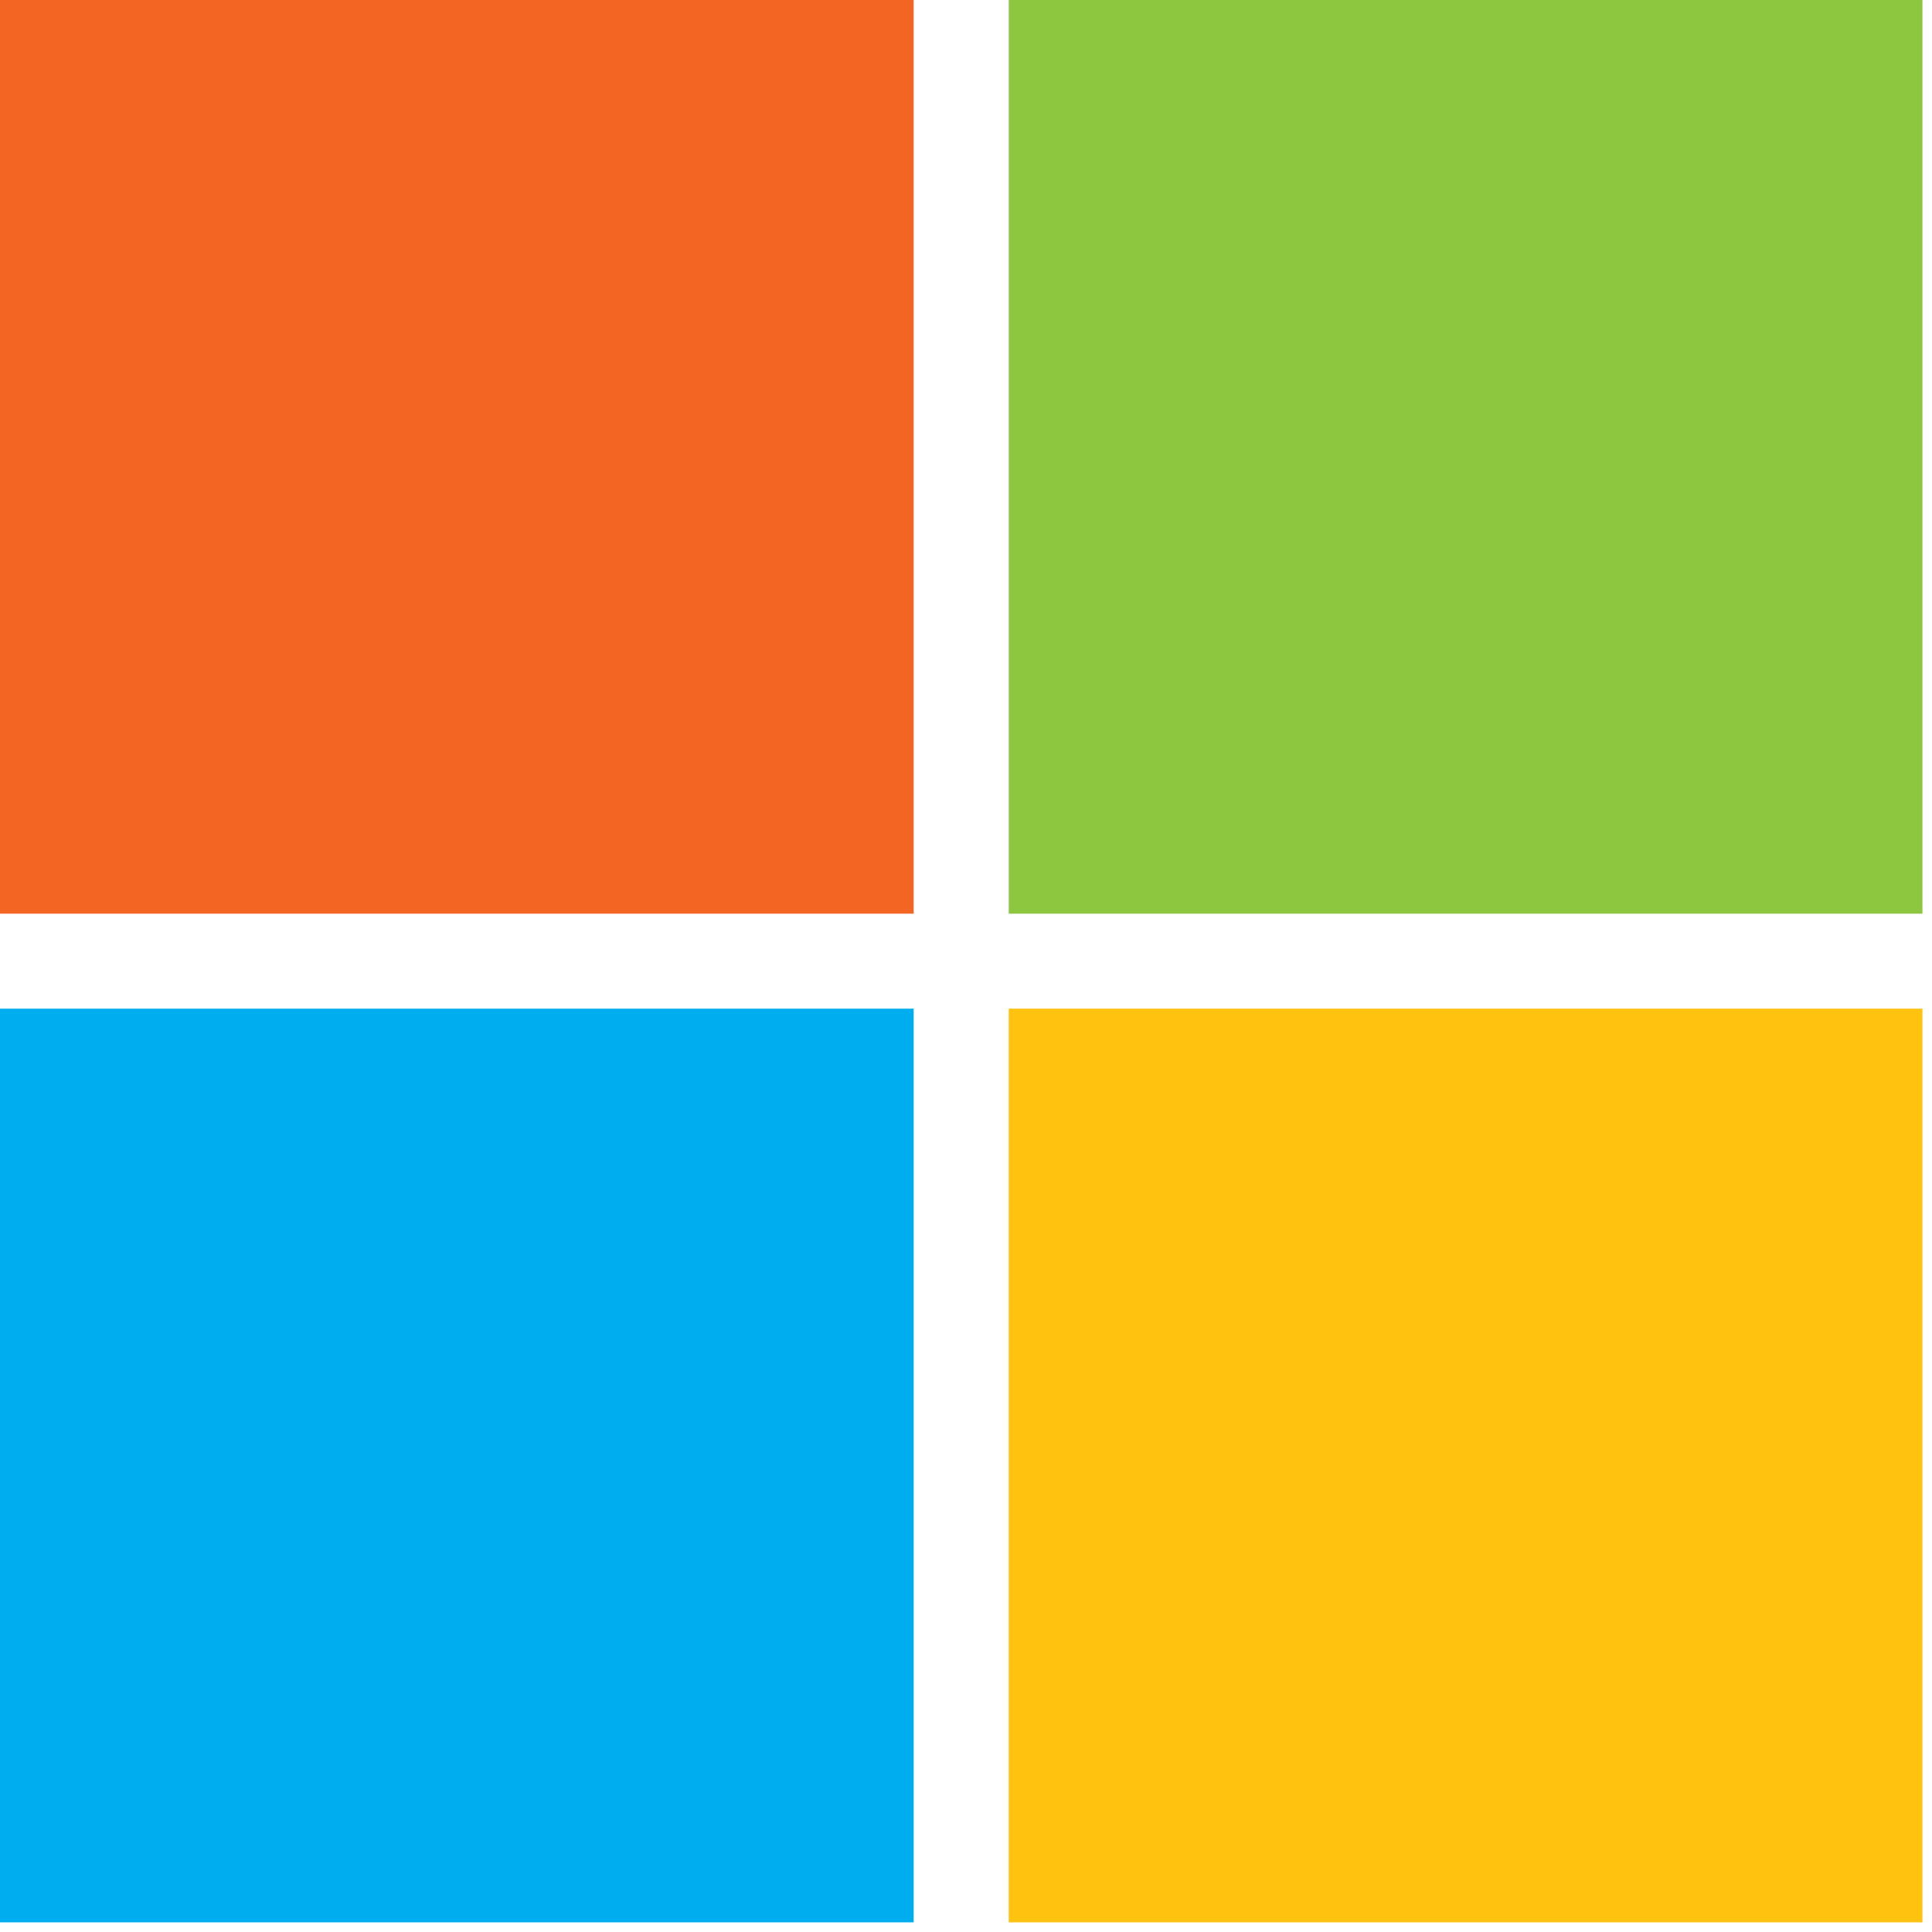
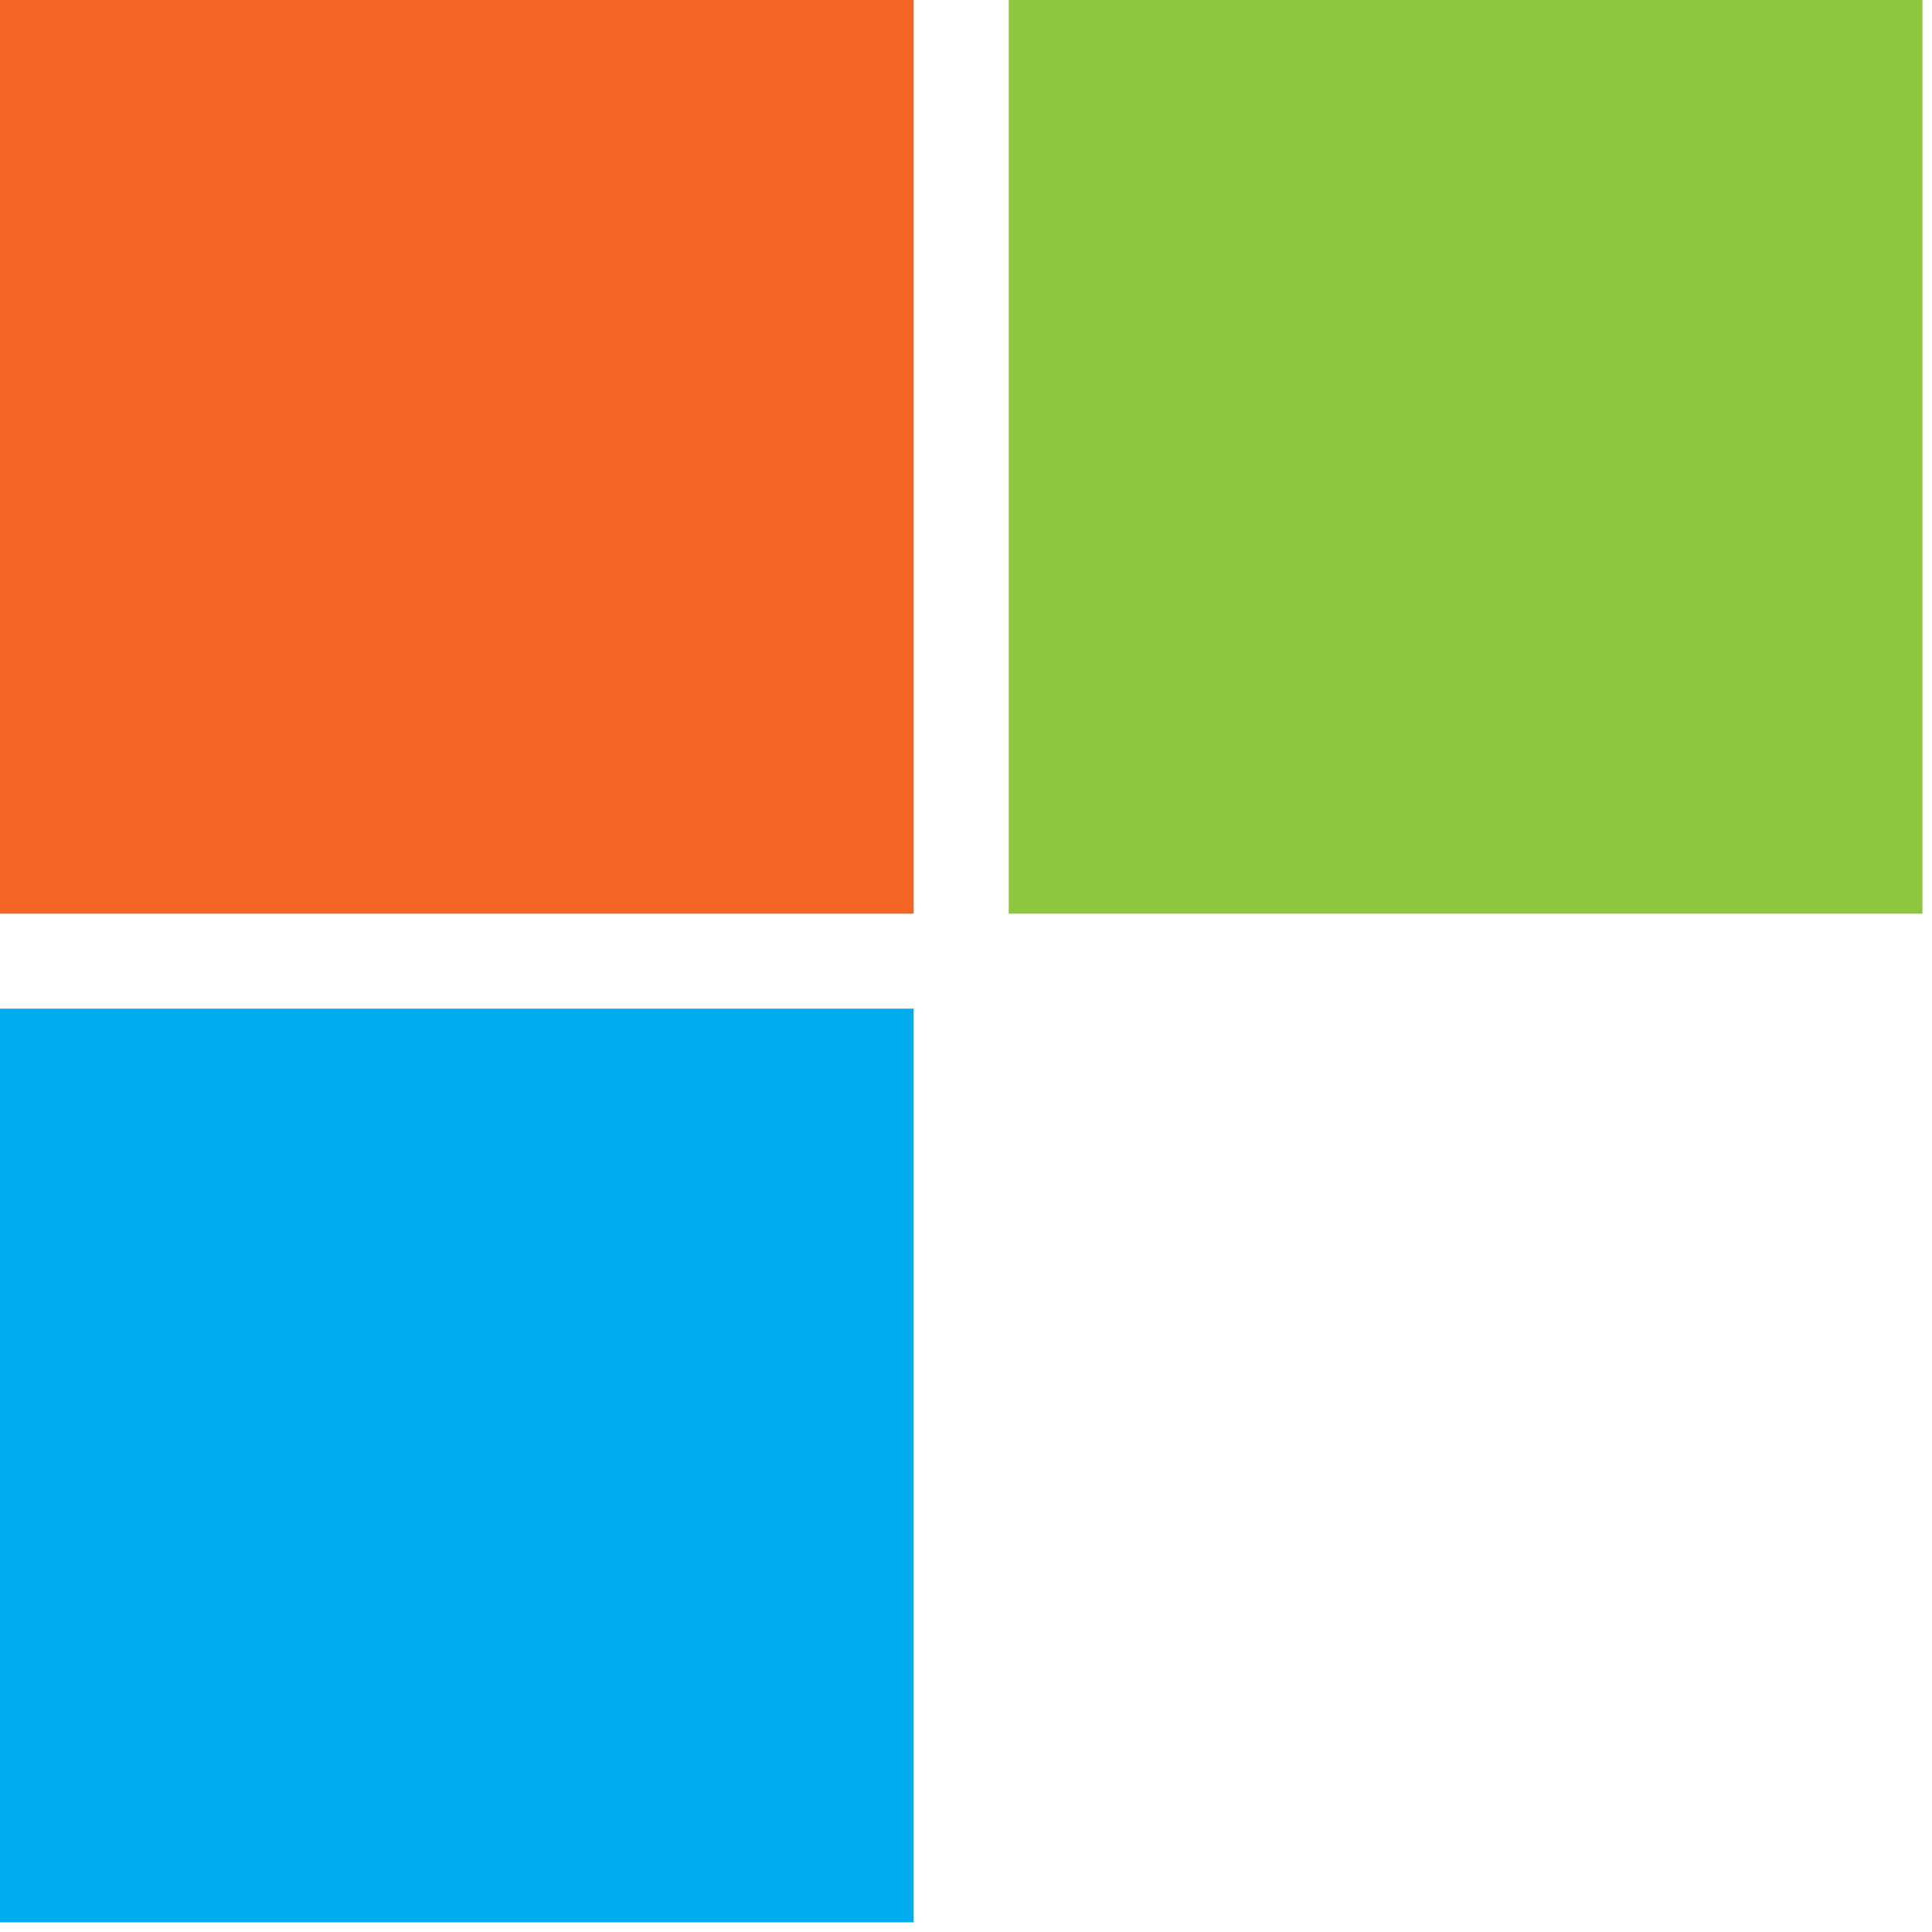
<svg xmlns="http://www.w3.org/2000/svg" fill="none" viewBox="0 0 24 24" height="24" width="24">
  <path fill="#F26522" d="M11.35 0H0V11.35H11.35V0Z" />
-   <path fill="#8DC63F" d="M23.881 0H12.531V11.35H23.881V0Z" />
+   <path fill="#8DC63F" d="M23.881 0H12.531V11.35H23.881Z" />
  <path fill="#00AEEF" d="M11.35 12.53H0V23.88H11.35V12.53Z" />
-   <path fill="#FFC20E" d="M23.881 12.53H12.531V23.88H23.881V12.53Z" />
</svg>